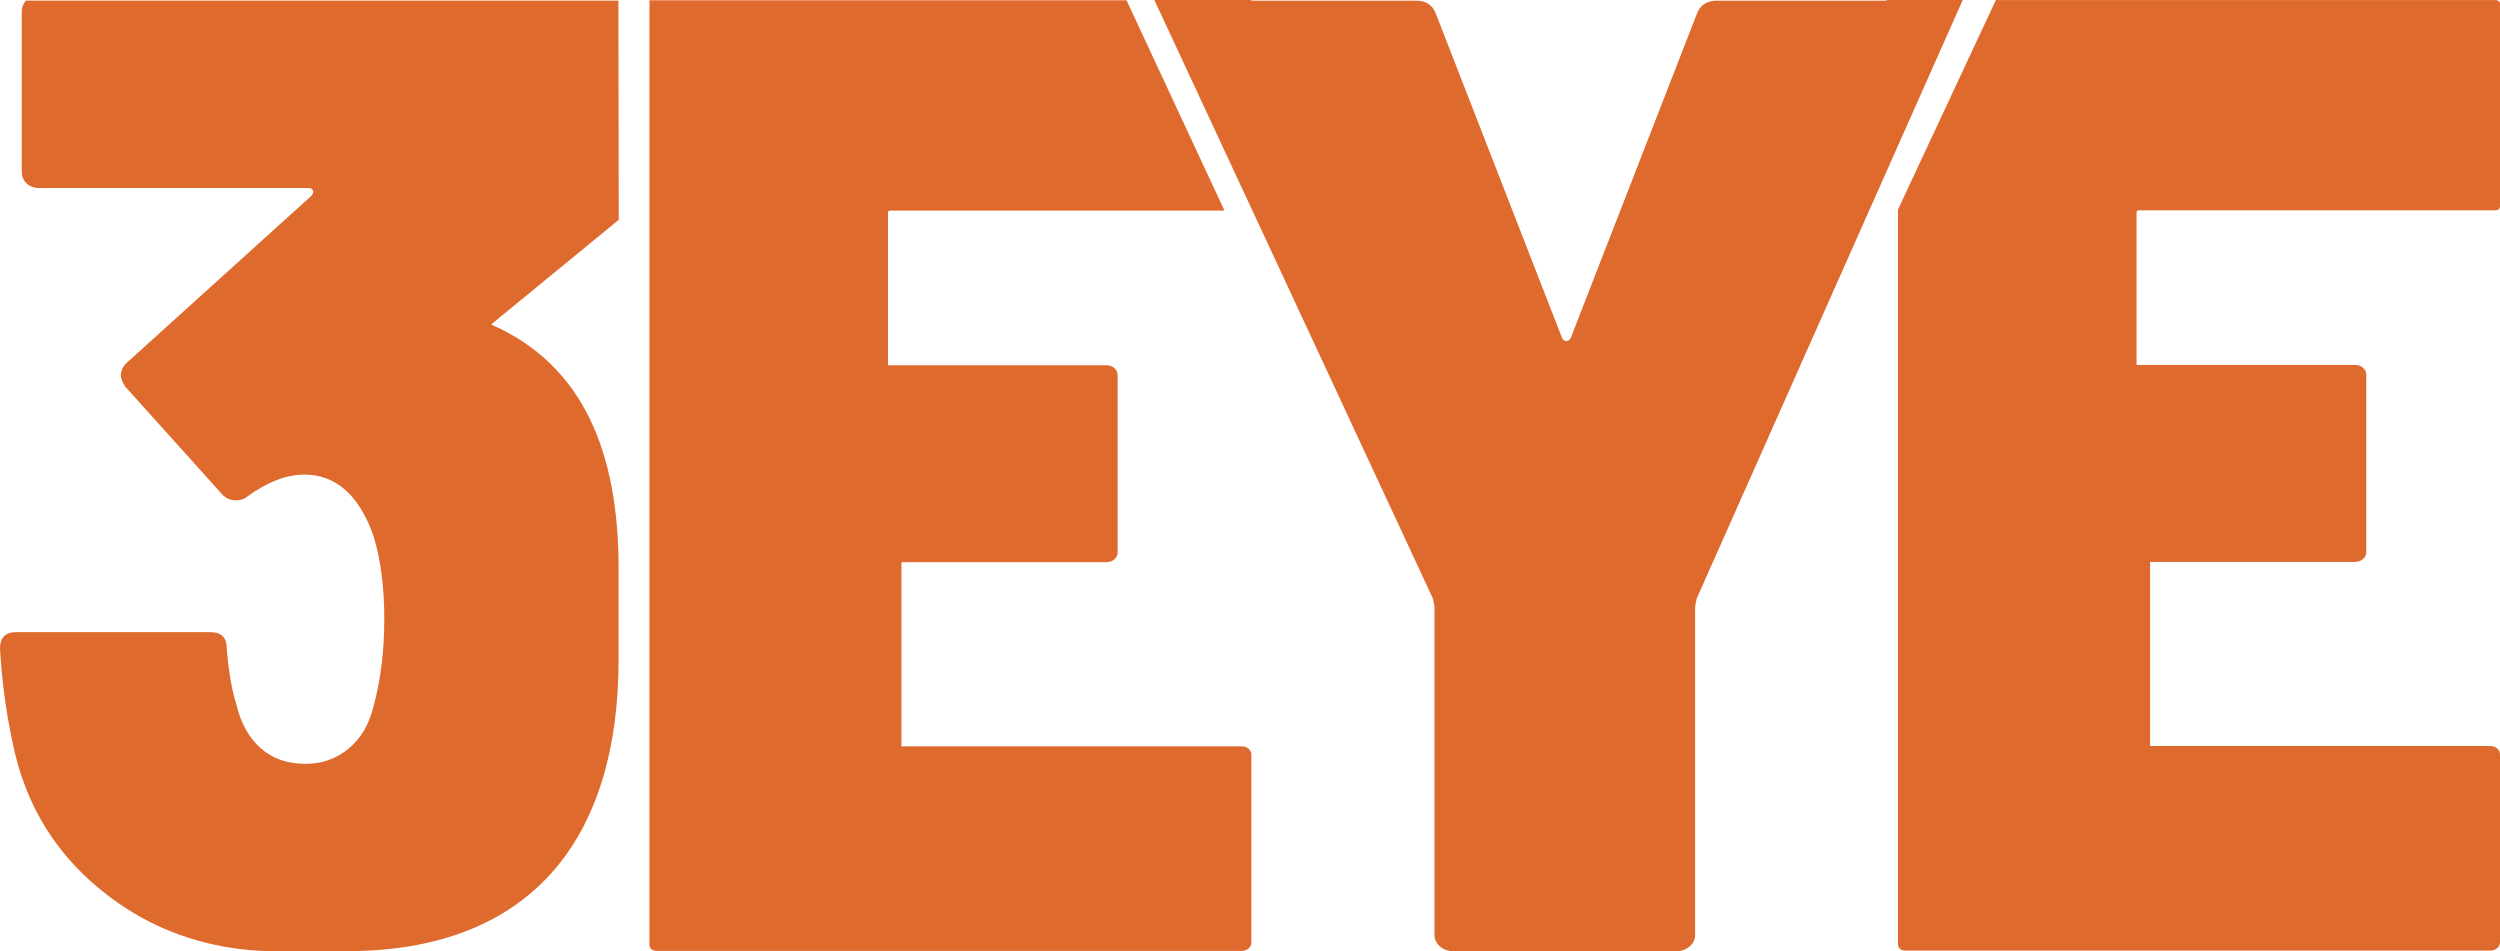
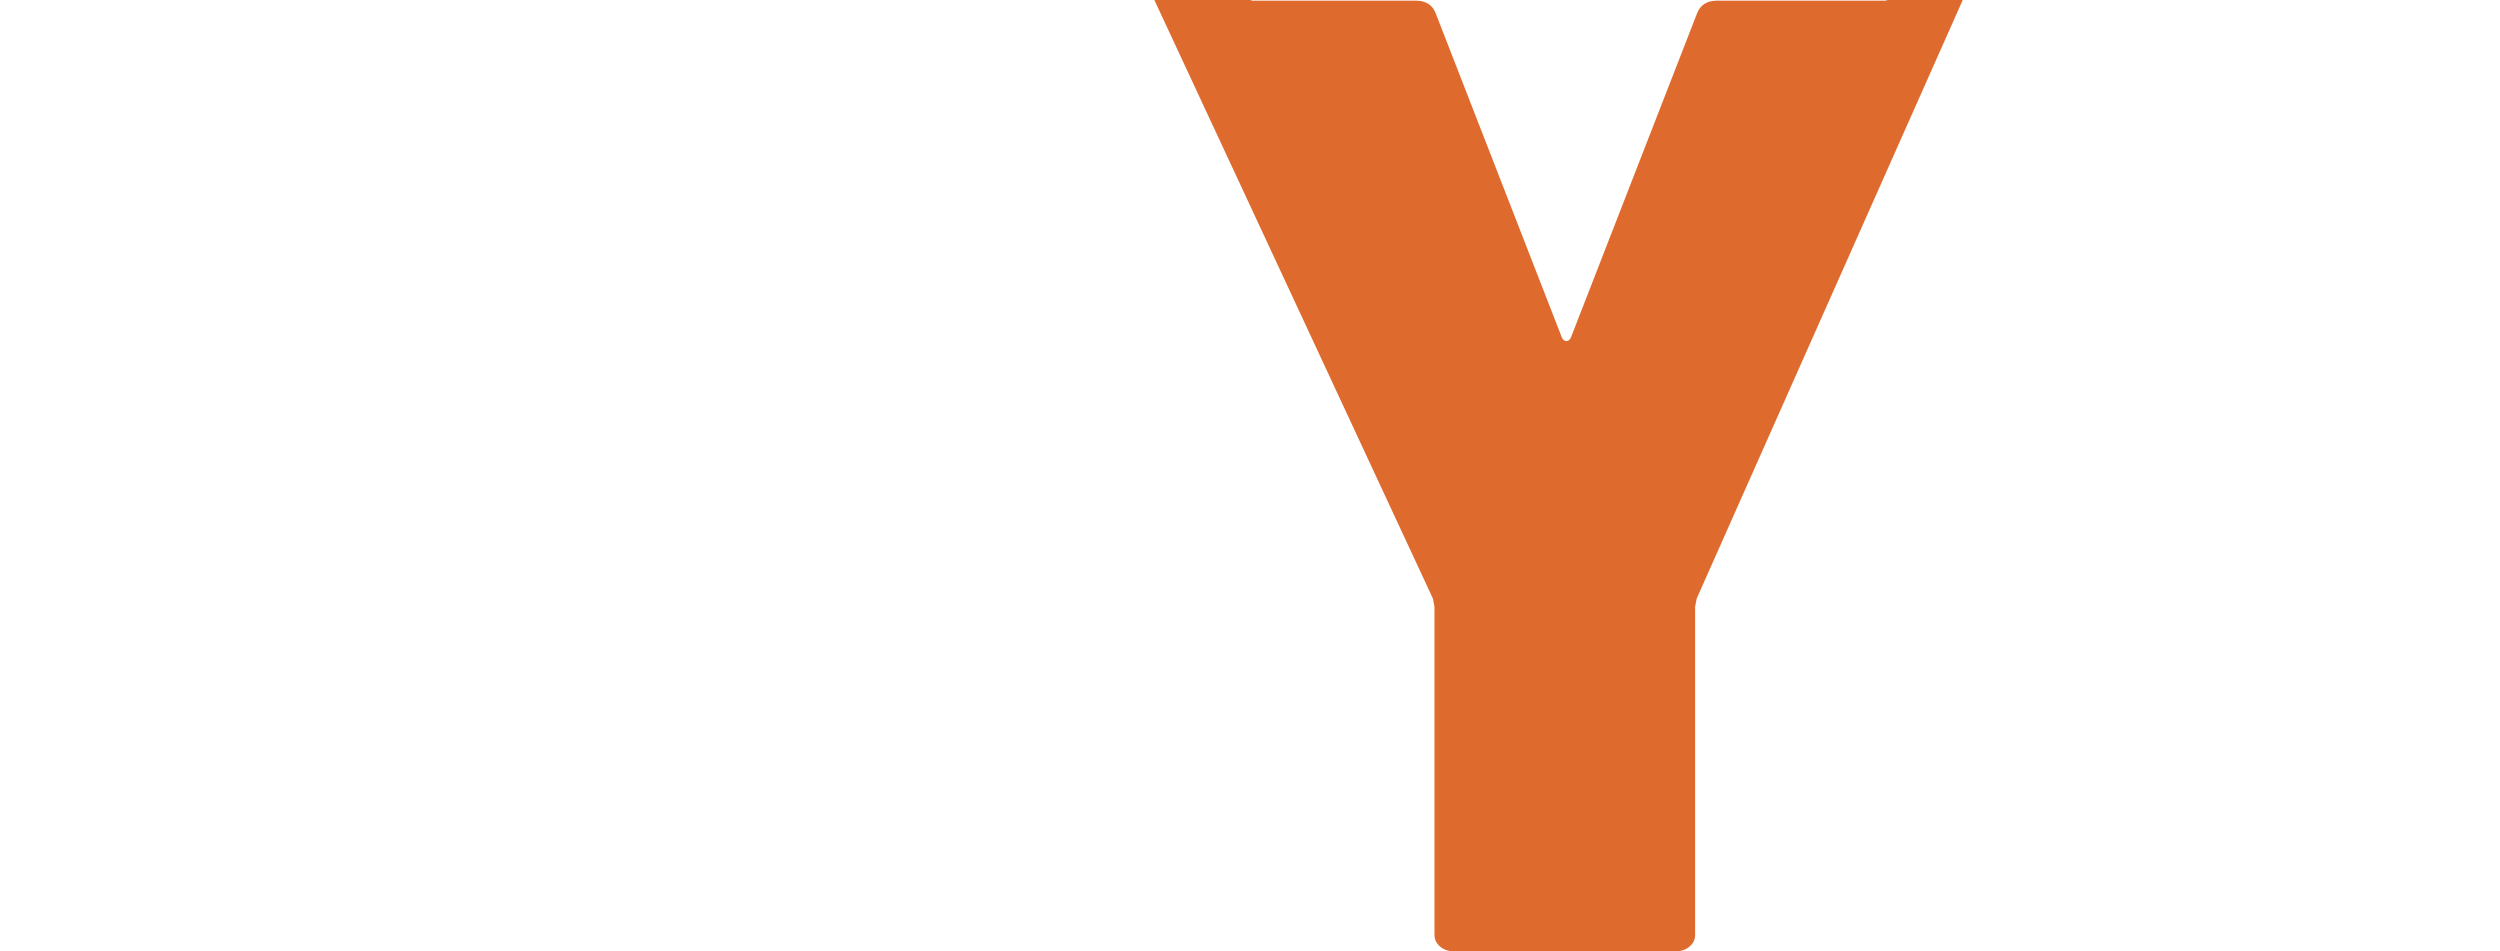
<svg xmlns="http://www.w3.org/2000/svg" version="1.1" id="Layer_1" x="0px" y="0px" viewBox="0 0 1440 547.89" style="enable-background:new 0 0 1440 547.89;" xml:space="preserve">
  <style type="text/css">
	.st0{fill:#FFFFFF;}
	.st1{fill:#011E41;}
	.st2{fill:#DF6A2E;}
</style>
  <g>
    <path class="st2" d="M1130.54,0L977.3,344.74l-0.91,4.67v189.09c0,2.58-1.02,4.83-3.17,6.66c-2.09,1.82-4.67,2.74-7.68,2.74H837.11   c-3.01,0-5.58-0.91-7.68-2.74c-2.09-1.83-3.17-4.08-3.17-6.66V349.41l-0.91-4.67L721.39,121.3L664.98,0.16L664.93,0h54.96   c0.27,0,0.54,0.05,0.81,0.16c0.16,0.05,0.32,0.11,0.48,0.21h94.25c6.01,0,9.93,2.58,11.75,7.84l72.35,185.92   c0.59,1.56,1.5,2.31,2.74,2.31c1.18,0,2.09-0.75,2.68-2.31L977.3,8.21c1.82-5.26,5.74-7.84,11.75-7.84h97.09   c0.48-0.21,1.07-0.38,1.66-0.38H1130.54z" />
-     <path class="st2" d="M1231.49,121.15h205.96c1.41,0,2.55-0.99,2.55-2.21V2.23c0-1.22-1.14-2.21-2.55-2.21h-287.82l-56.38,120.67   v423.4c0,1.91,1.79,3.46,3.99,3.46h337.27c3.03,0,5.49-2.13,5.49-4.76V434.47c0-2.63-2.46-4.76-5.49-4.76H1284.4h-45.94V323.66   h45.94h72.15c3.54,0,6.42-2.49,6.42-5.57V215.78c0-3.07-2.87-5.57-6.42-5.57h-125.9v-88.36L1231.49,121.15z" />
-     <path class="st2" d="M720.8,434.64v108.31c0,2.63-2.47,4.78-5.47,4.78H378.05c-2.2,0-3.97-1.56-3.97-3.49V120.87V0.16h274.8   l56.41,121.14H512.28l-0.81,0.7v88.4h125.86c3.54,0,6.44,2.47,6.44,5.53v102.35c0,3.06-2.9,5.53-6.44,5.53H519.26v106.06h196.07   C718.33,429.86,720.8,432.01,720.8,434.64z" />
-     <path class="st2" d="M283.68,187.26c-0.24-0.13-0.48-0.28-0.72-0.42l73.44-60.23L356.2,0.35h-57.78H14.98   c-1.6,1.77-2.46,3.82-2.46,6.27v92.3c0,2.54,0.86,4.7,2.59,6.5c1.83,1.9,4.44,2.87,7.08,2.87h155.36c1.56,0,2.47,0.53,2.75,1.58   c0.25,1.05-0.15,2.09-1.18,3.13L72.74,209.21c-2.09,2.09-3.13,4.44-3.13,7.04c0,1.56,0.78,3.65,2.35,6.25l56.31,62.58   c2.08,2.09,4.69,3.13,7.83,3.13c2.07,0,3.9-0.51,5.46-1.56c11.99-8.86,23.21-13.29,33.65-13.29c18.24,0,31.53,11.73,39.88,35.2   c4.16,13.56,6.26,29.47,6.26,47.71c0,18.77-2.1,35.72-6.26,50.84c-2.61,10.44-7.43,18.52-14.47,24.26   c-7.04,5.74-15.25,8.6-24.64,8.6c-10.44,0-19.04-2.99-25.81-8.99c-6.79-5.99-11.48-14.47-14.08-25.43   c-2.63-8.33-4.44-19.03-5.48-32.07c0-6.25-3.14-9.37-9.39-9.37H9.39c-6.26,0-9.39,3.12-9.39,9.37c1.04,18.27,3.39,35.99,7.04,53.19   c7.3,37.55,26.2,67.66,56.71,90.36c5.39,4,11,7.65,16.83,10.94c23.89,13.47,51.08,19.95,78.5,19.95h46.4l0.07-0.11   c99.28-2.31,150.76-63.1,150.76-168.01v-52.54C356.3,259.82,335.51,210.37,283.68,187.26z" />
  </g>
</svg>